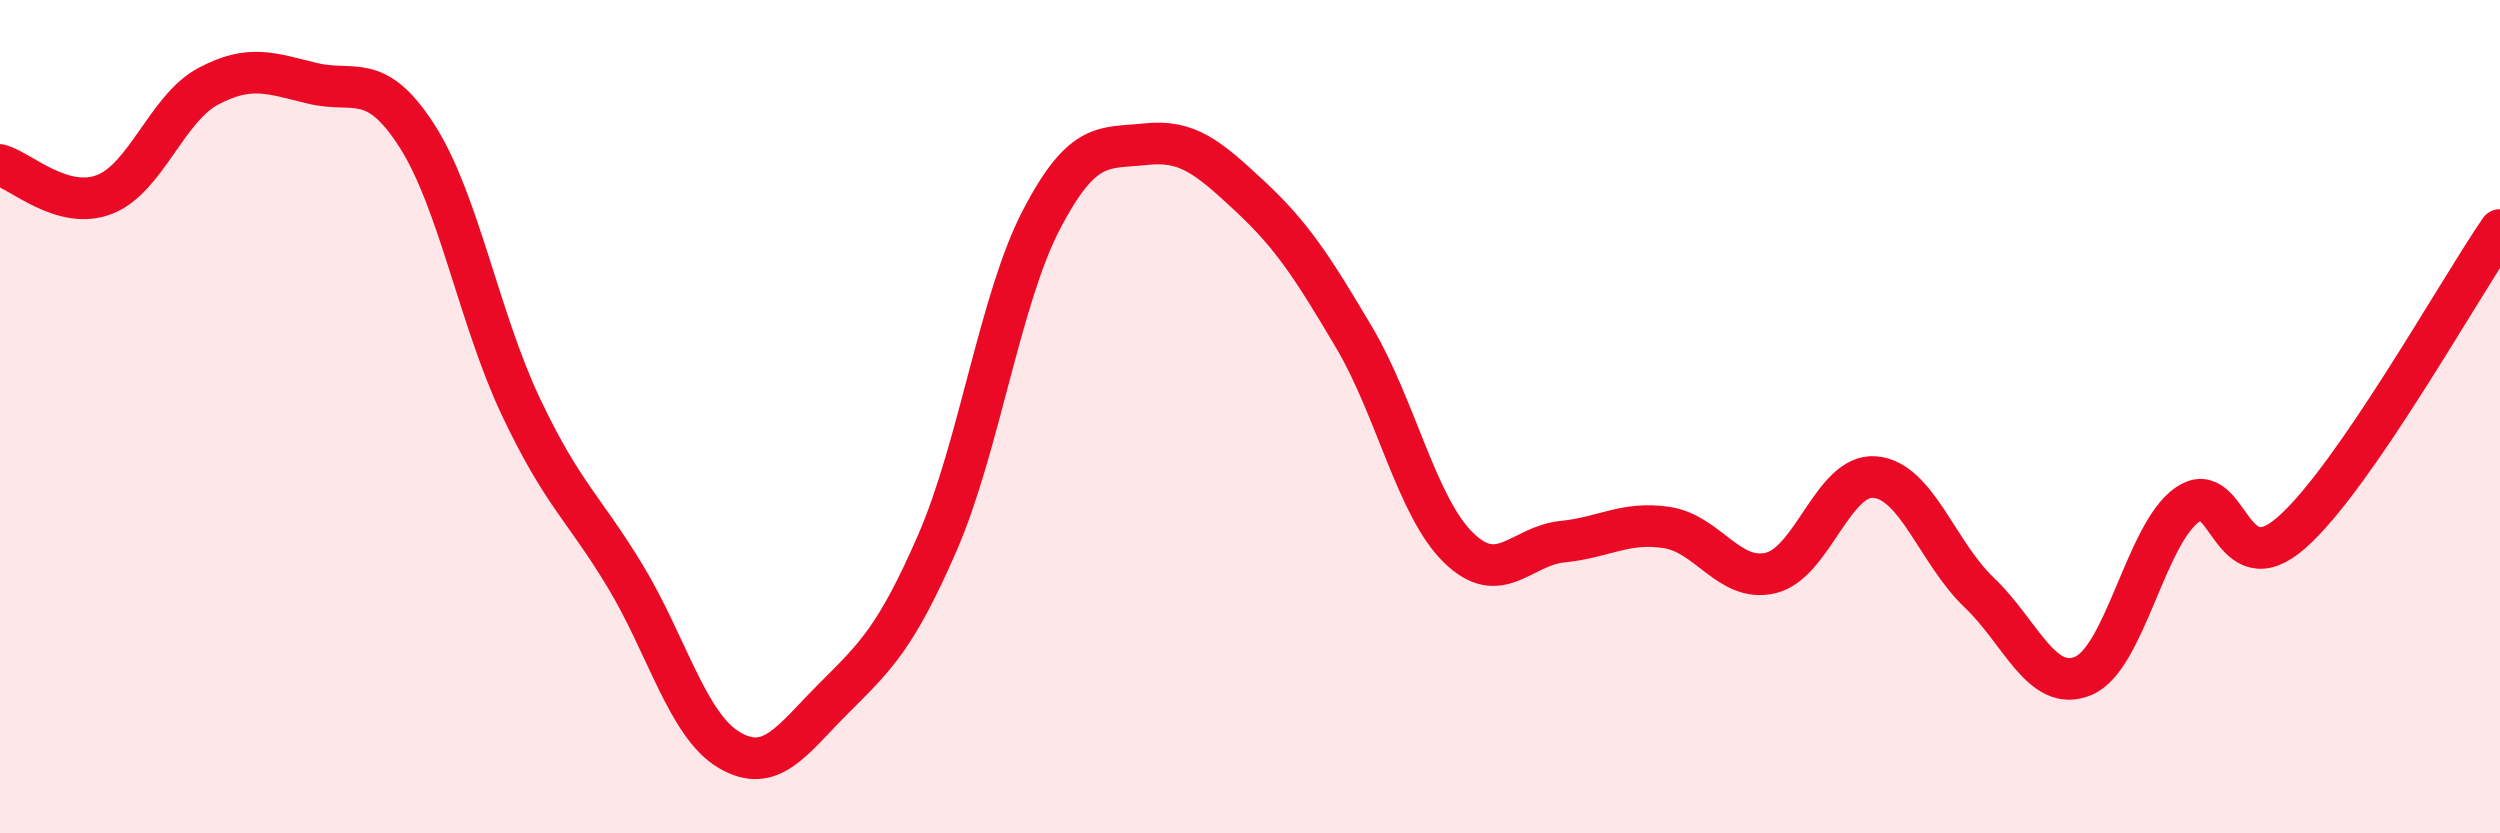
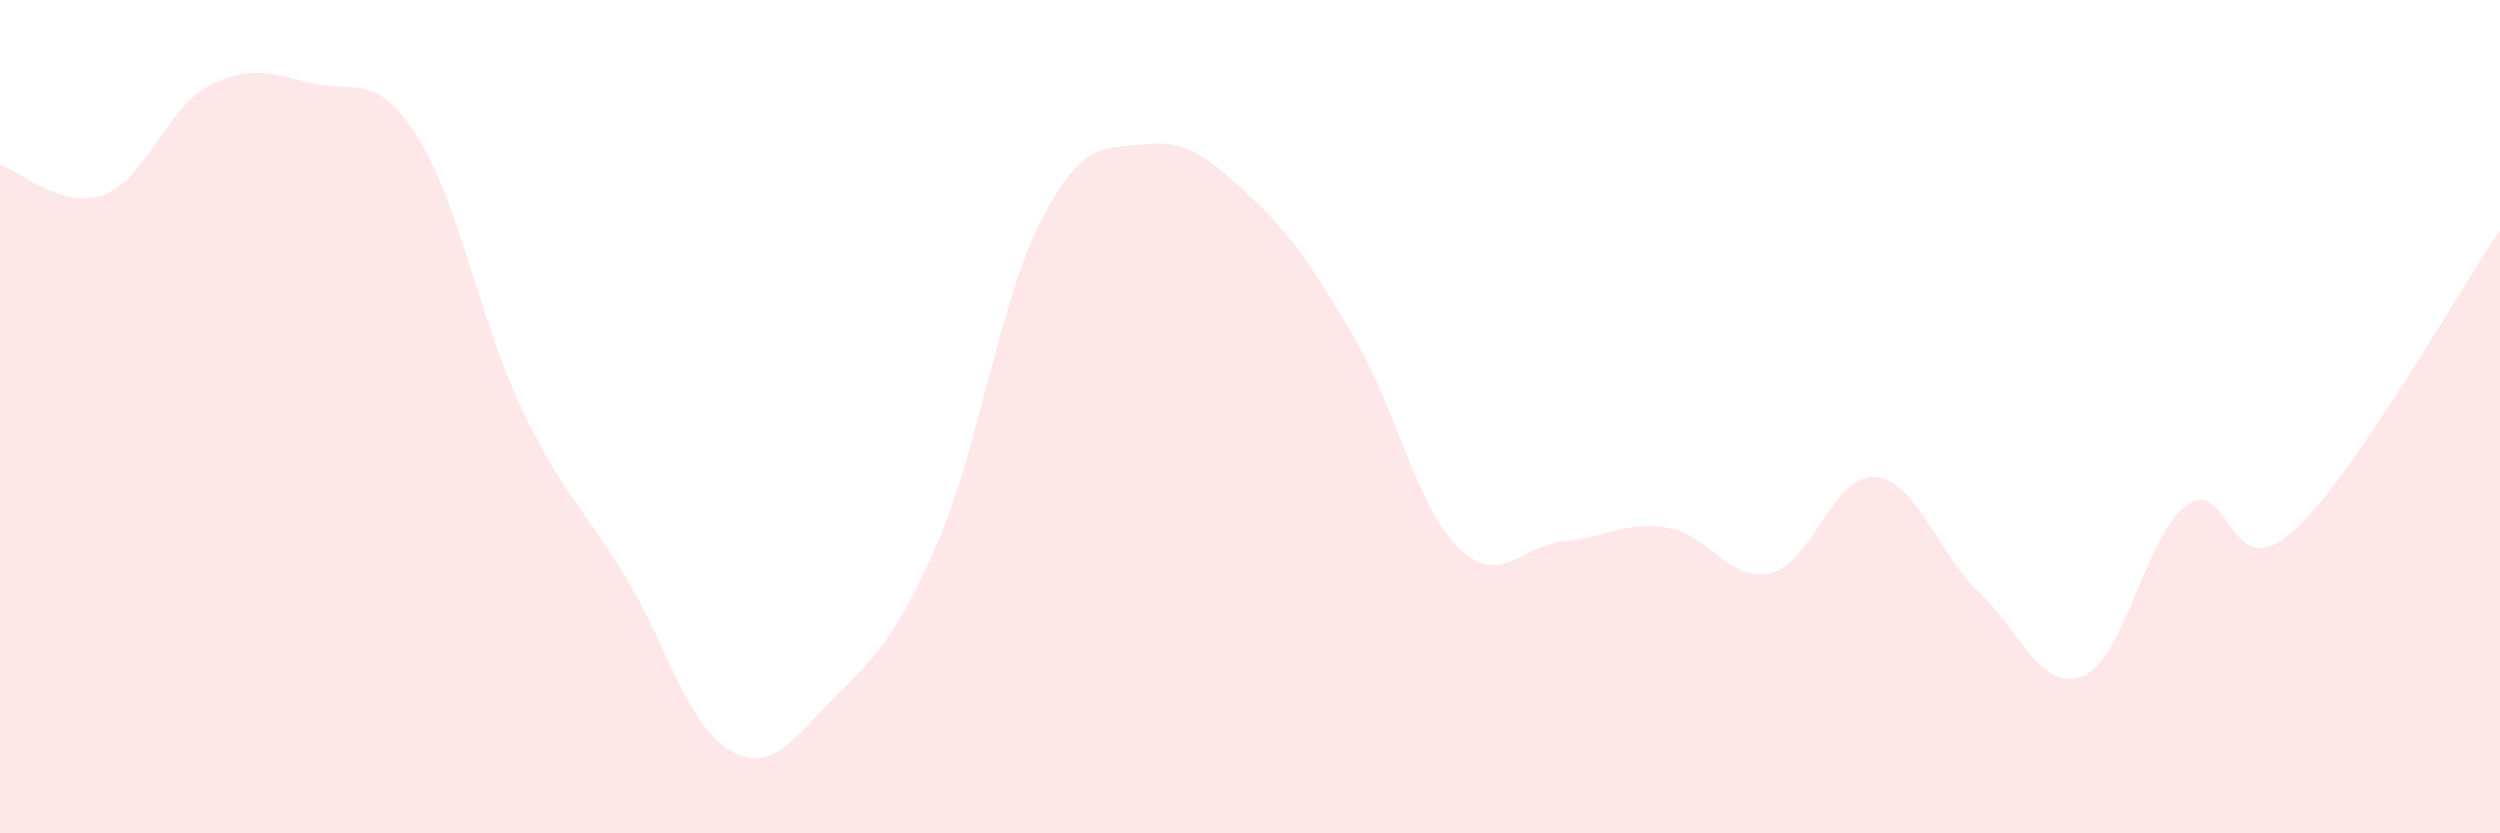
<svg xmlns="http://www.w3.org/2000/svg" width="60" height="20" viewBox="0 0 60 20">
  <path d="M 0,3.96 C 0.5,4.1 1.5,5.05 2.5,4.67 C 3.5,4.29 4,2.6 5,2.07 C 6,1.54 6.5,1.76 7.5,2 C 8.5,2.24 9,1.7 10,3.25 C 11,4.8 11.5,7.65 12.5,9.76 C 13.5,11.87 14,12.17 15,13.82 C 16,15.47 16.5,17.41 17.5,18 C 18.5,18.59 19,17.77 20,16.77 C 21,15.77 21.5,15.32 22.5,13.02 C 23.5,10.72 24,7.17 25,5.26 C 26,3.35 26.5,3.57 27.5,3.46 C 28.5,3.35 29,3.78 30,4.71 C 31,5.64 31.5,6.41 32.5,8.1 C 33.5,9.79 34,12.16 35,13.14 C 36,14.12 36.5,13.1 37.5,13 C 38.5,12.9 39,12.51 40,12.66 C 41,12.81 41.5,13.99 42.5,13.75 C 43.5,13.51 44,11.36 45,11.45 C 46,11.54 46.5,13.27 47.5,14.22 C 48.5,15.17 49,16.64 50,16.22 C 51,15.8 51.5,12.8 52.5,12.11 C 53.5,11.42 53.5,14.1 55,12.78 C 56.5,11.46 59,6.97 60,5.52L60 20L0 20Z" fill="#EB0A25" opacity="0.1" stroke-linecap="round" stroke-linejoin="round" />
-   <path d="M 0,3.96 C 0.5,4.1 1.5,5.05 2.5,4.67 C 3.5,4.29 4,2.6 5,2.07 C 6,1.54 6.5,1.76 7.5,2 C 8.5,2.24 9,1.7 10,3.25 C 11,4.8 11.5,7.65 12.5,9.76 C 13.5,11.87 14,12.17 15,13.82 C 16,15.47 16.5,17.41 17.5,18 C 18.5,18.59 19,17.77 20,16.77 C 21,15.77 21.5,15.32 22.5,13.02 C 23.5,10.72 24,7.17 25,5.26 C 26,3.35 26.5,3.57 27.5,3.46 C 28.5,3.35 29,3.78 30,4.71 C 31,5.64 31.5,6.41 32.5,8.1 C 33.5,9.79 34,12.16 35,13.14 C 36,14.12 36.5,13.1 37.5,13 C 38.5,12.9 39,12.51 40,12.66 C 41,12.81 41.5,13.99 42.5,13.75 C 43.5,13.51 44,11.36 45,11.45 C 46,11.54 46.5,13.27 47.5,14.22 C 48.5,15.17 49,16.64 50,16.22 C 51,15.8 51.5,12.8 52.5,12.11 C 53.5,11.42 53.5,14.1 55,12.78 C 56.5,11.46 59,6.97 60,5.52" stroke="#EB0A25" stroke-width="1" fill="none" stroke-linecap="round" stroke-linejoin="round" />
</svg>